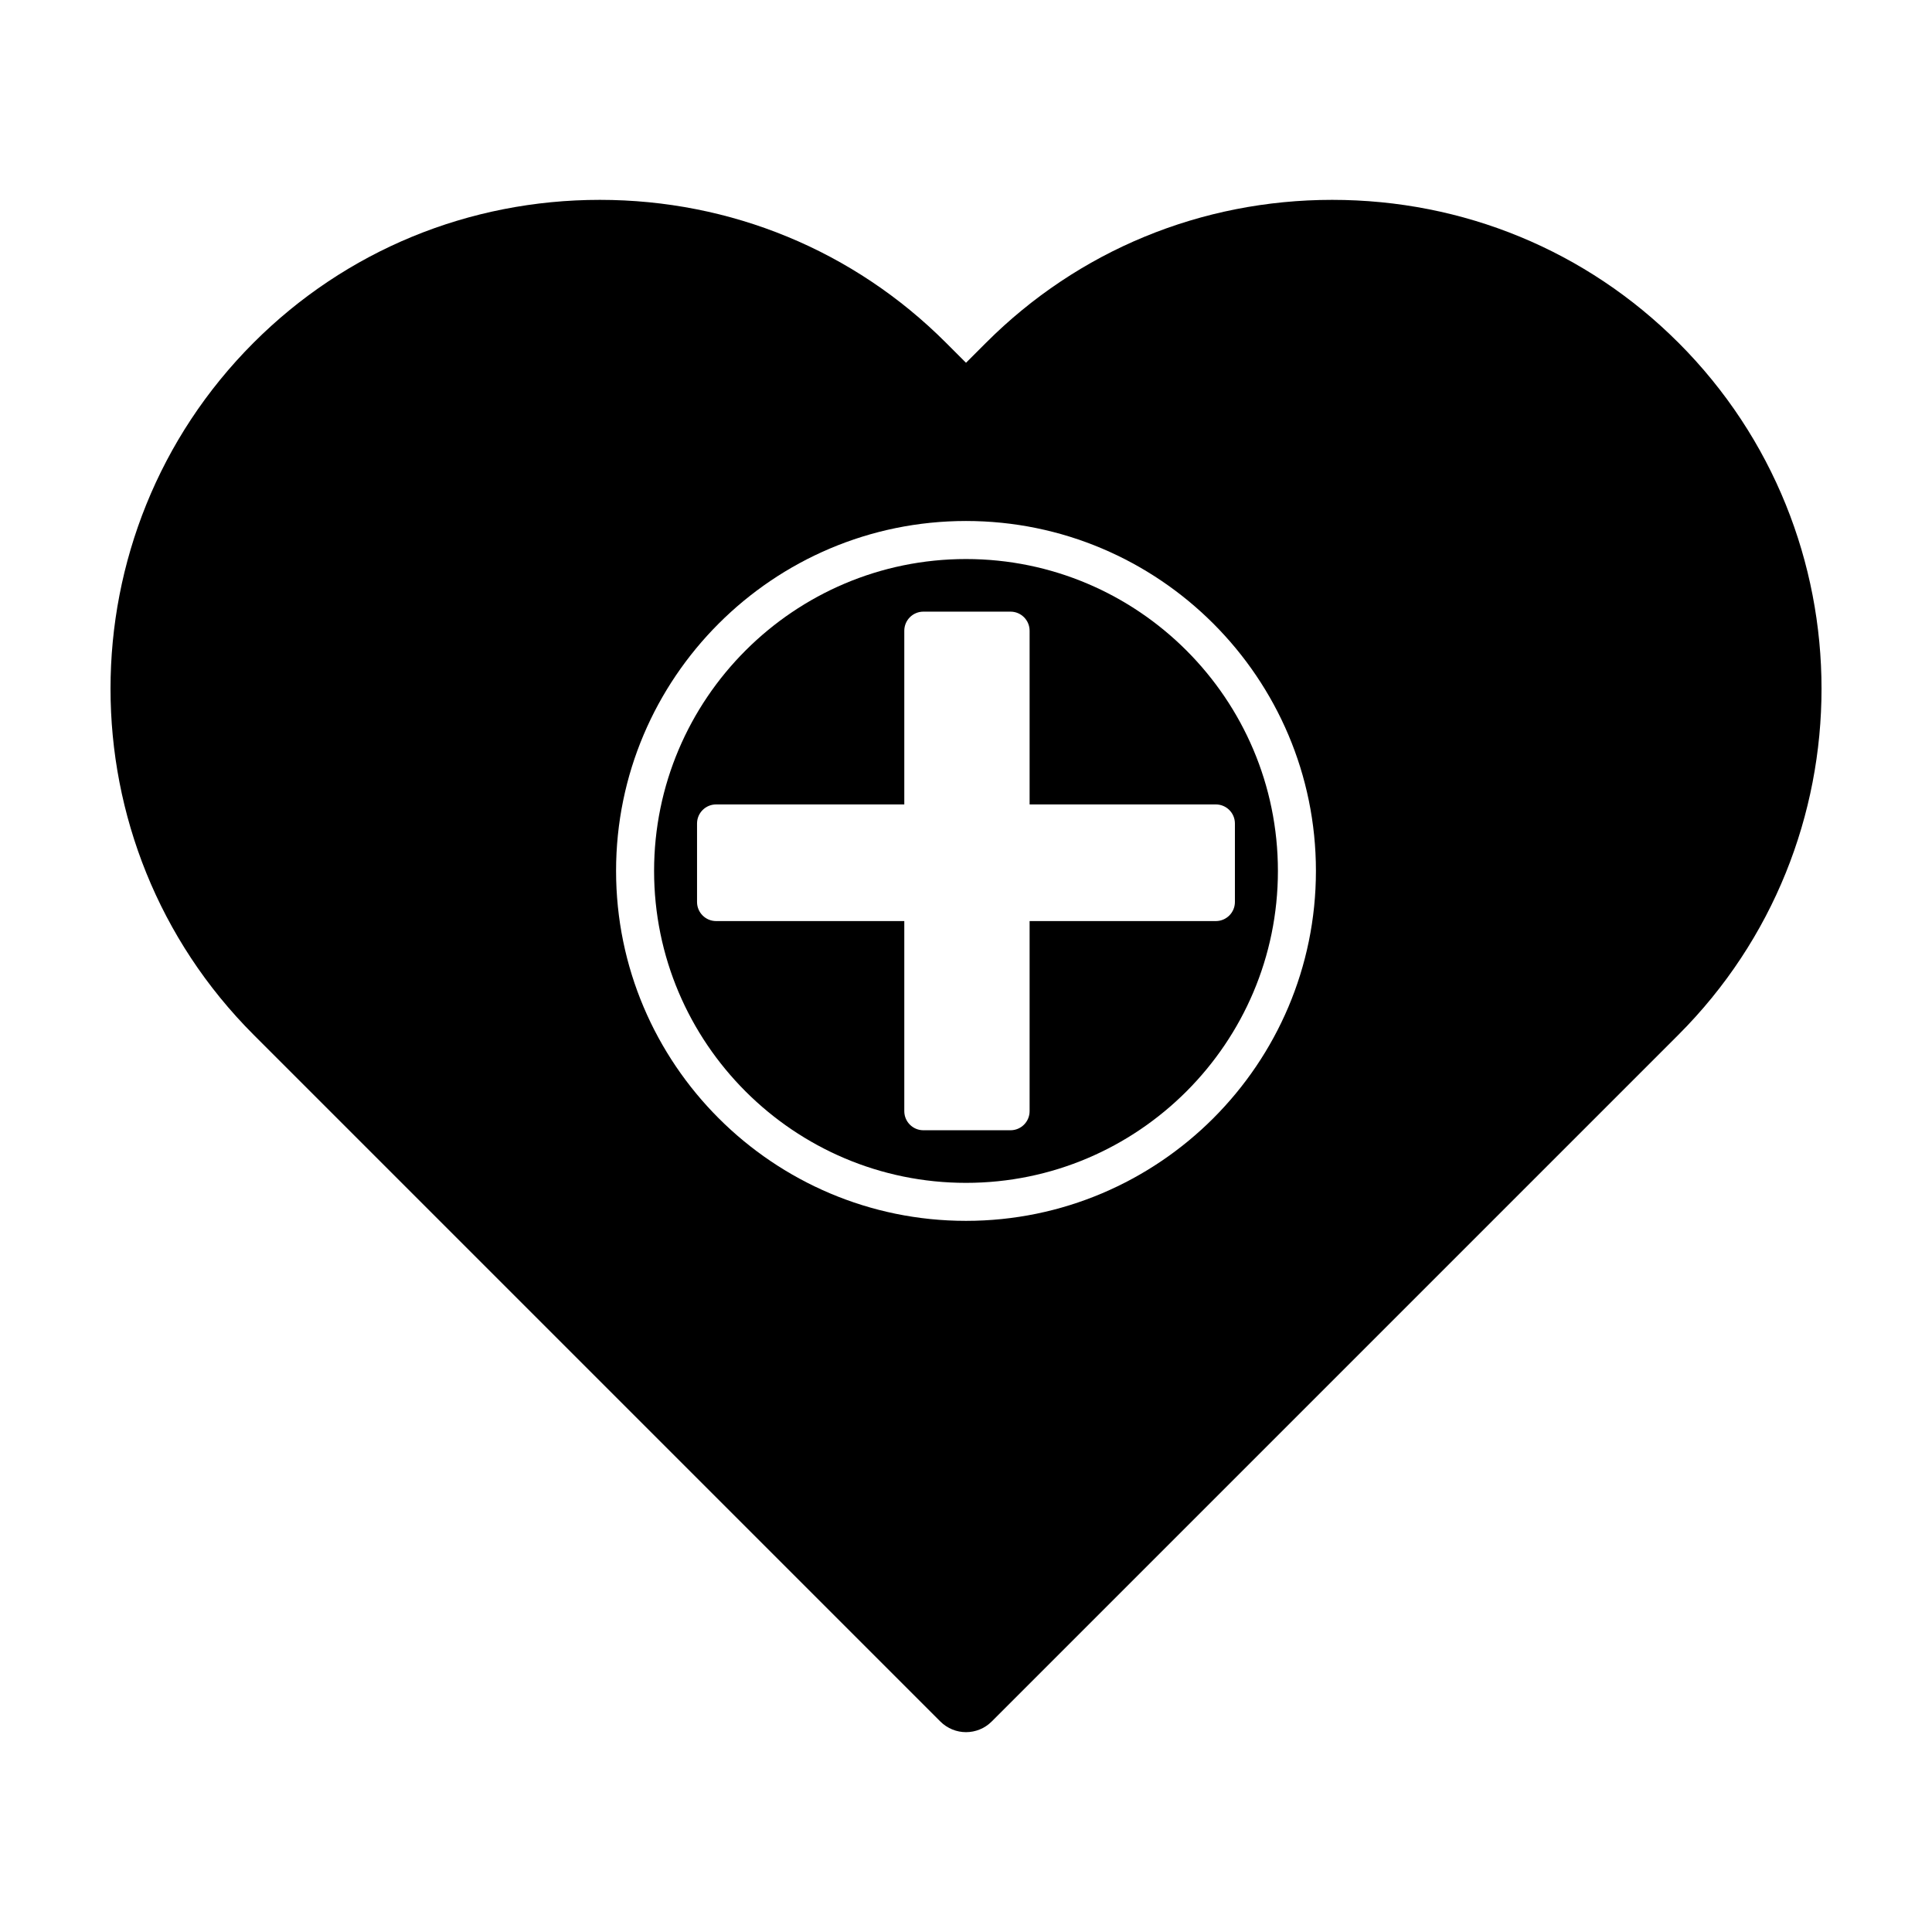
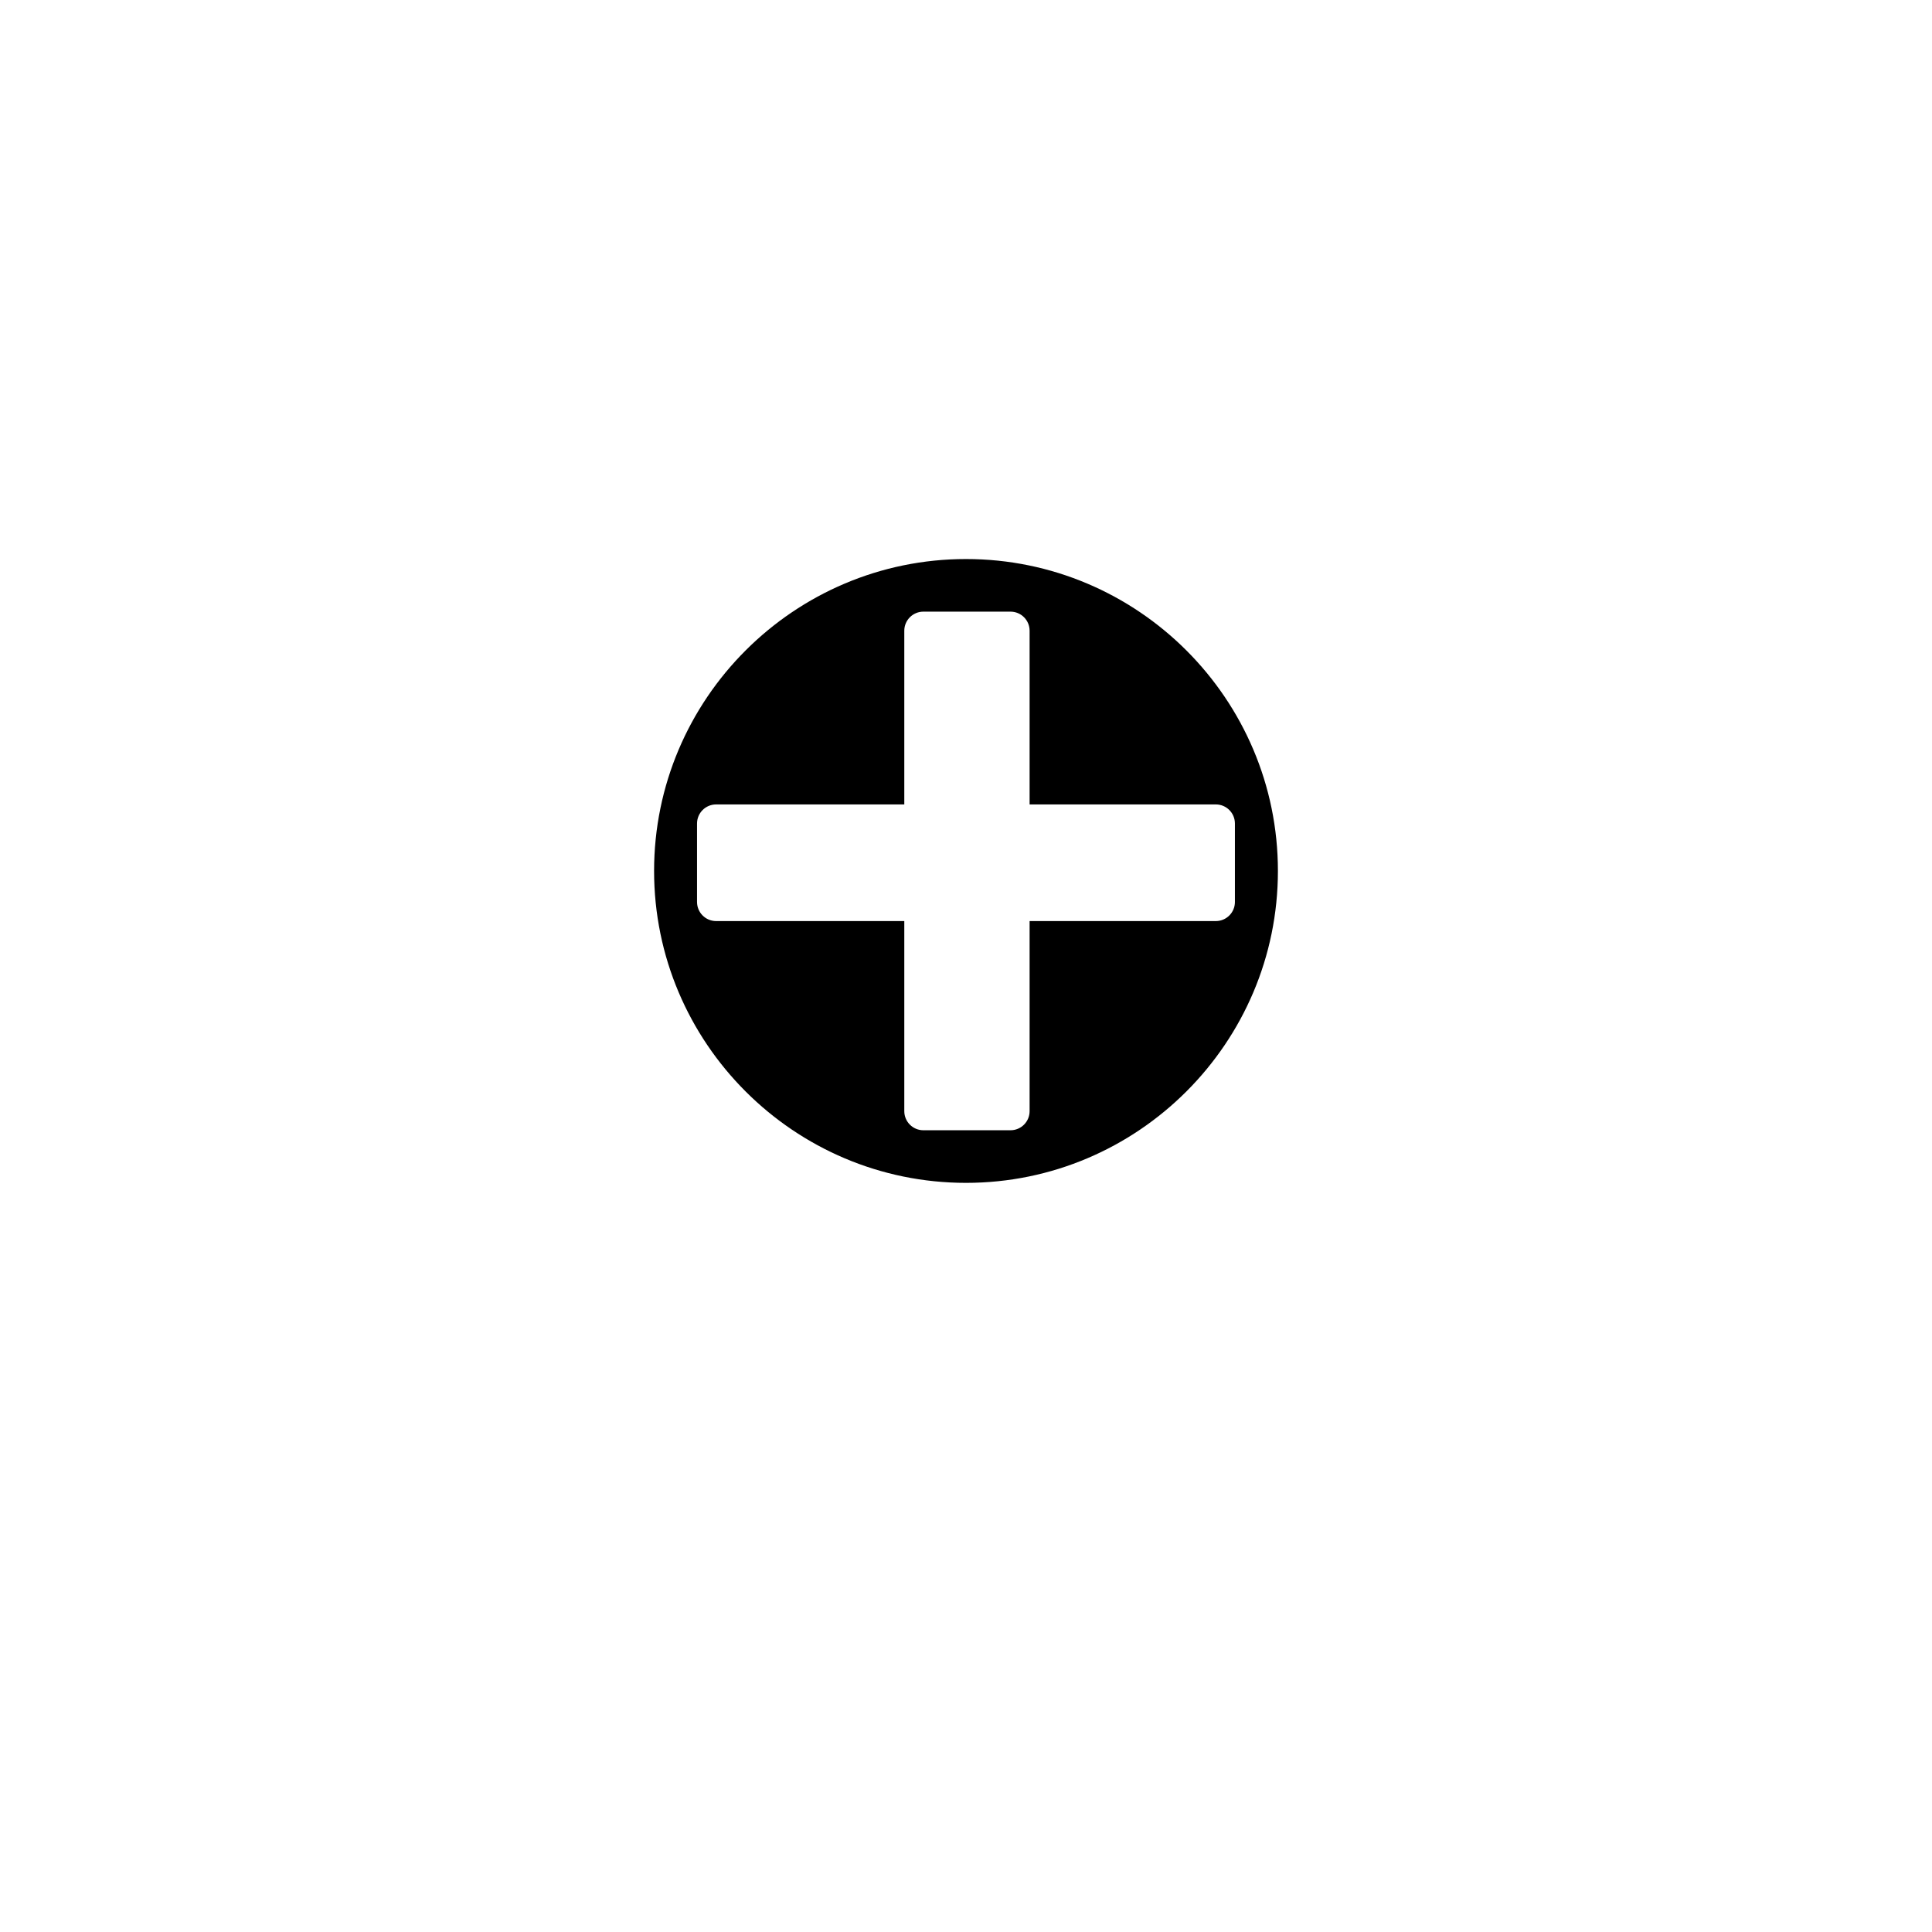
<svg xmlns="http://www.w3.org/2000/svg" fill="#000000" width="800px" height="800px" version="1.1" viewBox="144 144 512 512">
  <g>
-     <path d="m588.78 234.8c-24.387-24.387-56.98-37.836-91.746-37.836-34.711 0-67.309 13.453-91.691 37.836l-5.34 5.34-5.34-5.34c-24.387-24.387-56.984-37.836-91.695-37.836-34.762 0-67.359 13.453-91.742 37.836-50.582 50.582-50.582 132.86 0 183.44l181.98 181.98c1.863 1.863 4.332 2.82 6.801 2.82s4.938-0.957 6.801-2.82l181.98-181.98c50.582-50.586 50.582-132.86 0-183.44zm-188.78 232.74c-51.133 0-92.734-41.598-92.734-92.734-0.004-51.137 41.602-92.738 92.734-92.738s92.734 41.598 92.734 92.734c0 51.141-41.605 92.738-92.734 92.738z" />
    <path d="m400 292.15c-45.578 0-82.66 37.082-82.66 82.66s37.078 82.66 82.66 82.66c45.578 0 82.66-37.082 82.66-82.66 0-45.582-37.082-82.66-82.66-82.66zm71.266 70.094v20.789c0 2.797-2.266 5.062-5.062 5.062h-49.348v50.371c0 2.797-2.266 5.062-5.059 5.062h-23.09c-2.797 0-5.059-2.266-5.059-5.062v-50.371h-49.863c-2.797 0-5.062-2.266-5.062-5.062v-20.789c0-2.797 2.266-5.062 5.062-5.062h49.863v-46.027c0-2.797 2.266-5.062 5.059-5.062h23.09c2.797 0 5.059 2.266 5.059 5.062v46.027h49.348c2.801 0 5.062 2.266 5.062 5.062z" />
  </g>
</svg>